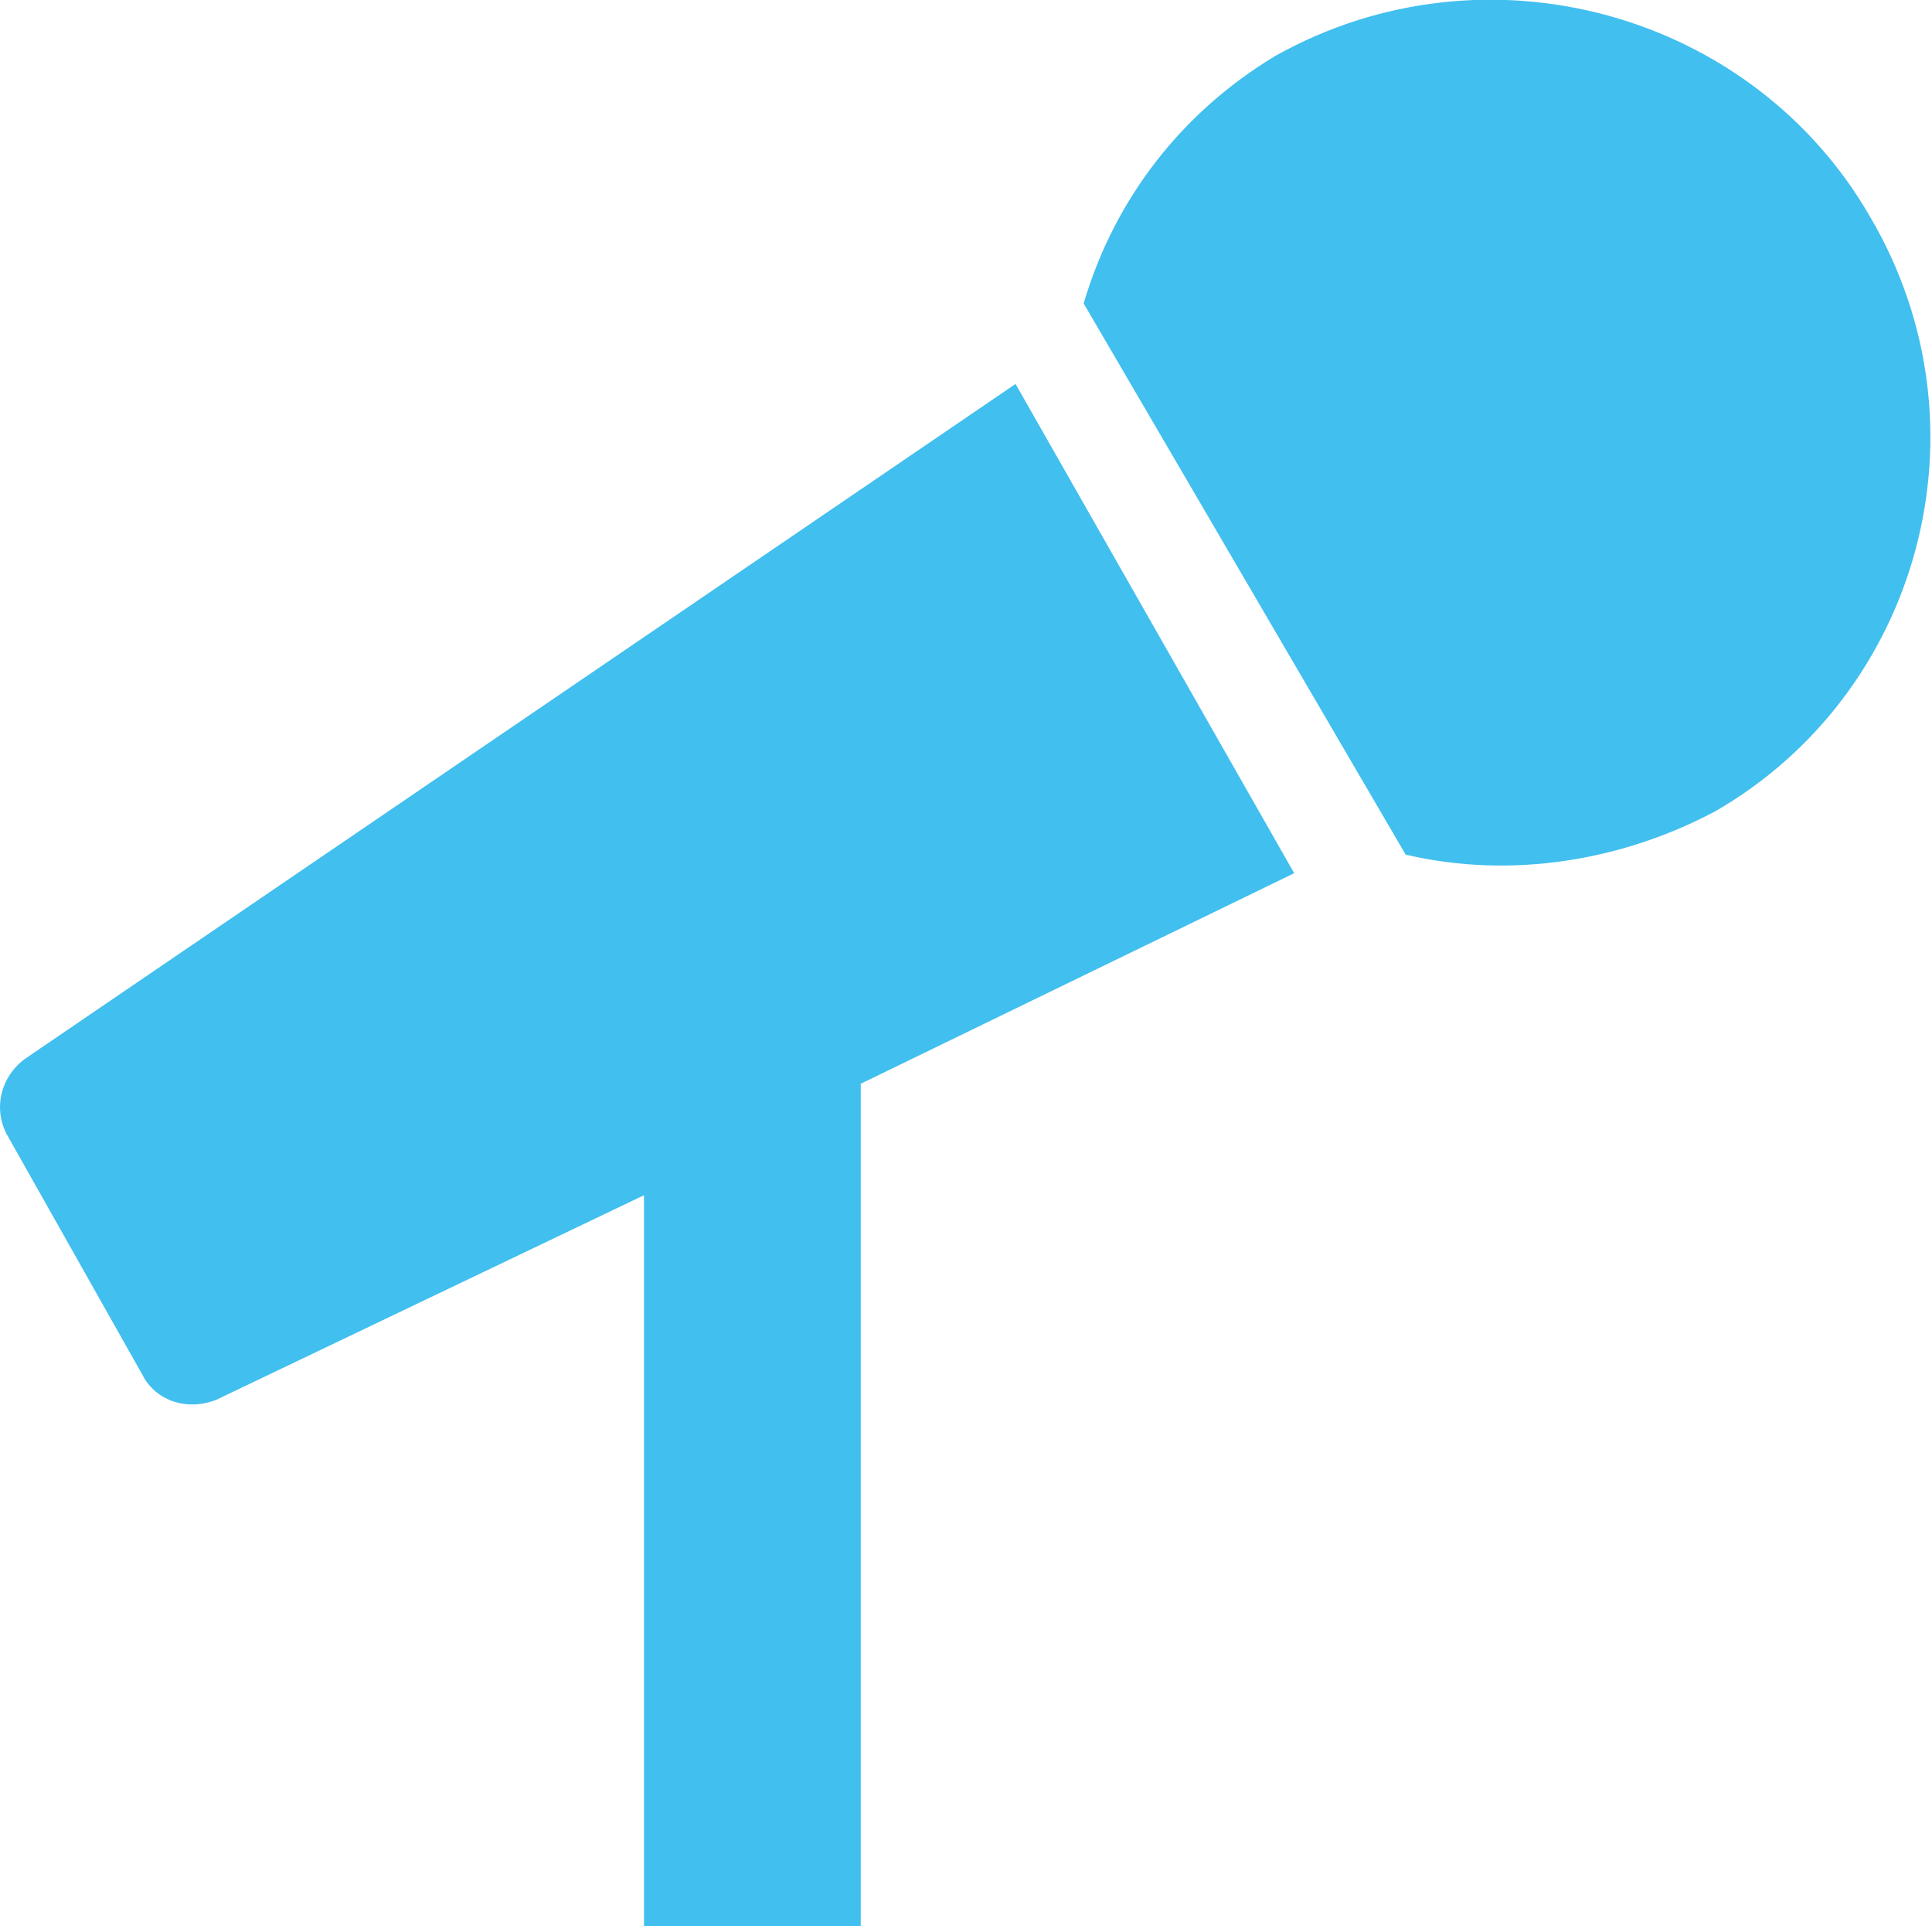
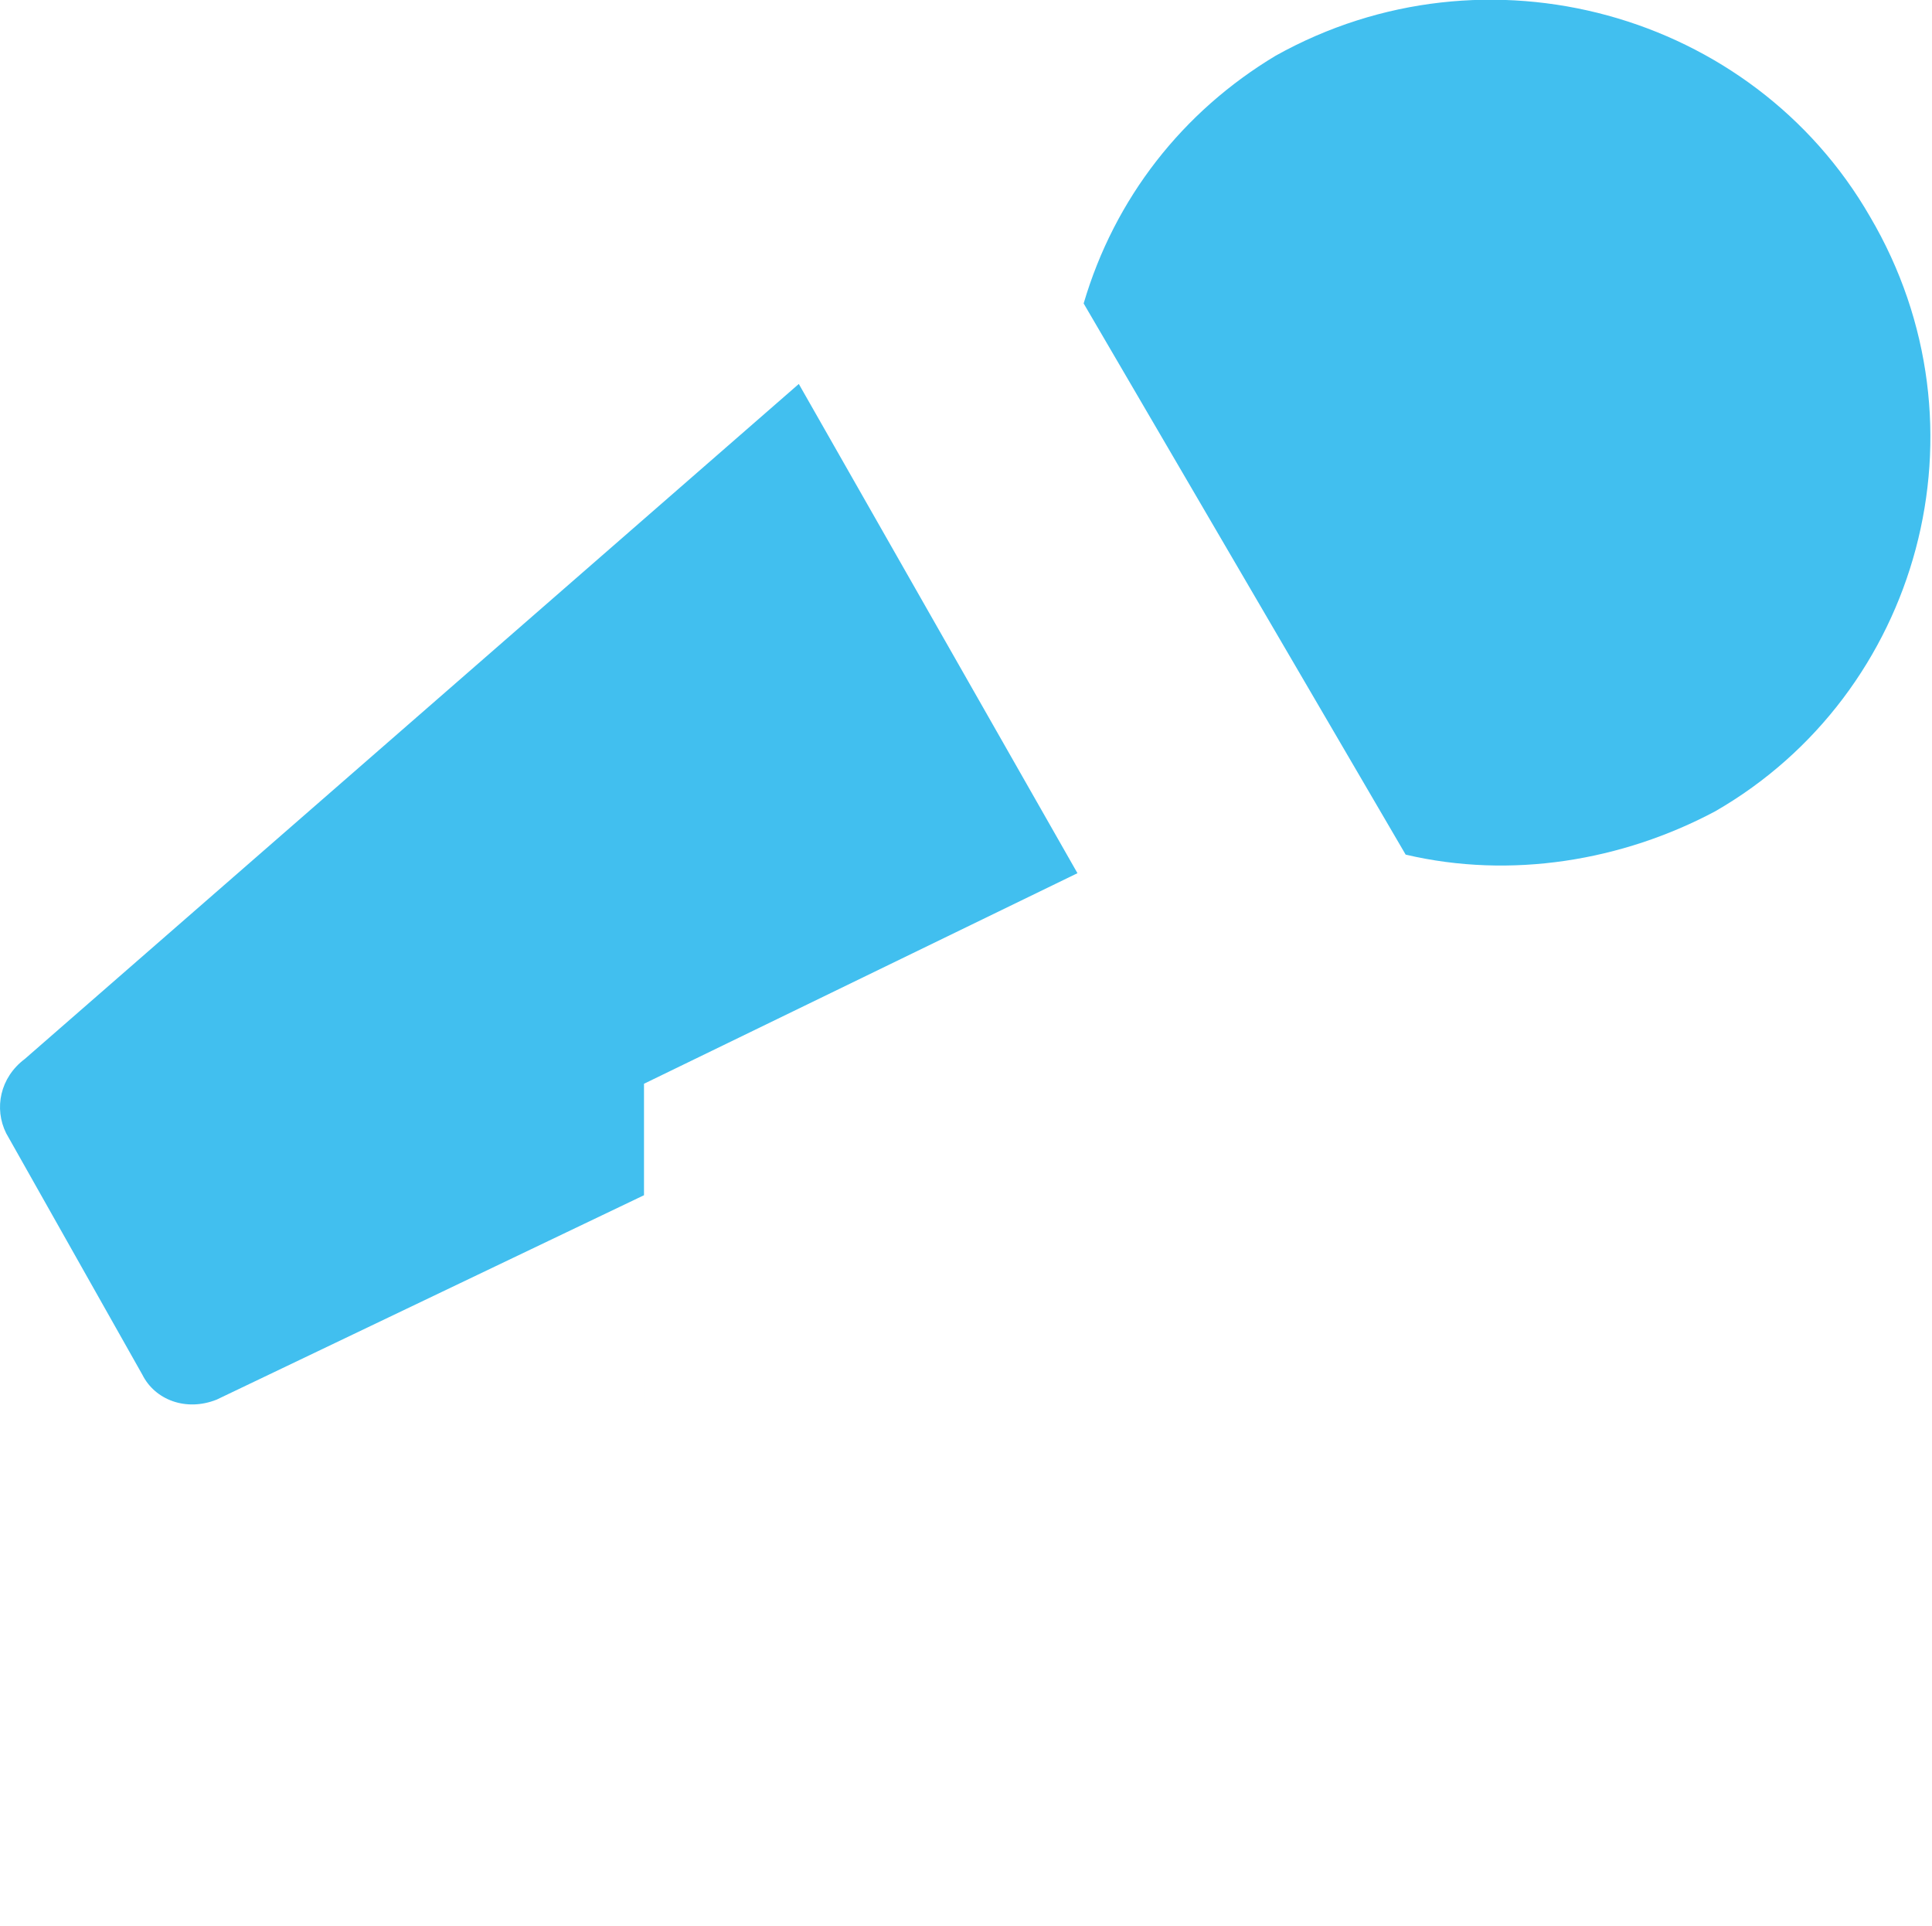
<svg xmlns="http://www.w3.org/2000/svg" version="1.1" id="Layer_1" x="0px" y="0px" viewBox="0 0 31.2 31.1" style="enable-background:new 0 0 31.2 31.1;" xml:space="preserve">
  <style type="text/css">
	.st0{fill:#41BFEF;}
</style>
-   <path id="noun-mic-4446394-ffffff" class="st0" d="M0.4,17.1c-0.4,0.3-0.5,0.8-0.3,1.2l2.2,3.9c0.2,0.4,0.7,0.6,1.2,0.4l6.9-3.3  v11.9h3.5V17.5l7-3.4l-4.5-7.9L0.4,17.1L0.4,17.1z M30.2,3.5C28.3,0.2,24-1,20.6,0.9c-1.5,0.9-2.6,2.3-3.1,4l5.2,8.9  c1.7,0.4,3.5,0.1,5-0.7C31,11.2,32.2,6.9,30.2,3.5L30.2,3.5z" />
+   <path id="noun-mic-4446394-ffffff" class="st0" d="M0.4,17.1c-0.4,0.3-0.5,0.8-0.3,1.2l2.2,3.9c0.2,0.4,0.7,0.6,1.2,0.4l6.9-3.3  v11.9V17.5l7-3.4l-4.5-7.9L0.4,17.1L0.4,17.1z M30.2,3.5C28.3,0.2,24-1,20.6,0.9c-1.5,0.9-2.6,2.3-3.1,4l5.2,8.9  c1.7,0.4,3.5,0.1,5-0.7C31,11.2,32.2,6.9,30.2,3.5L30.2,3.5z" />
</svg>